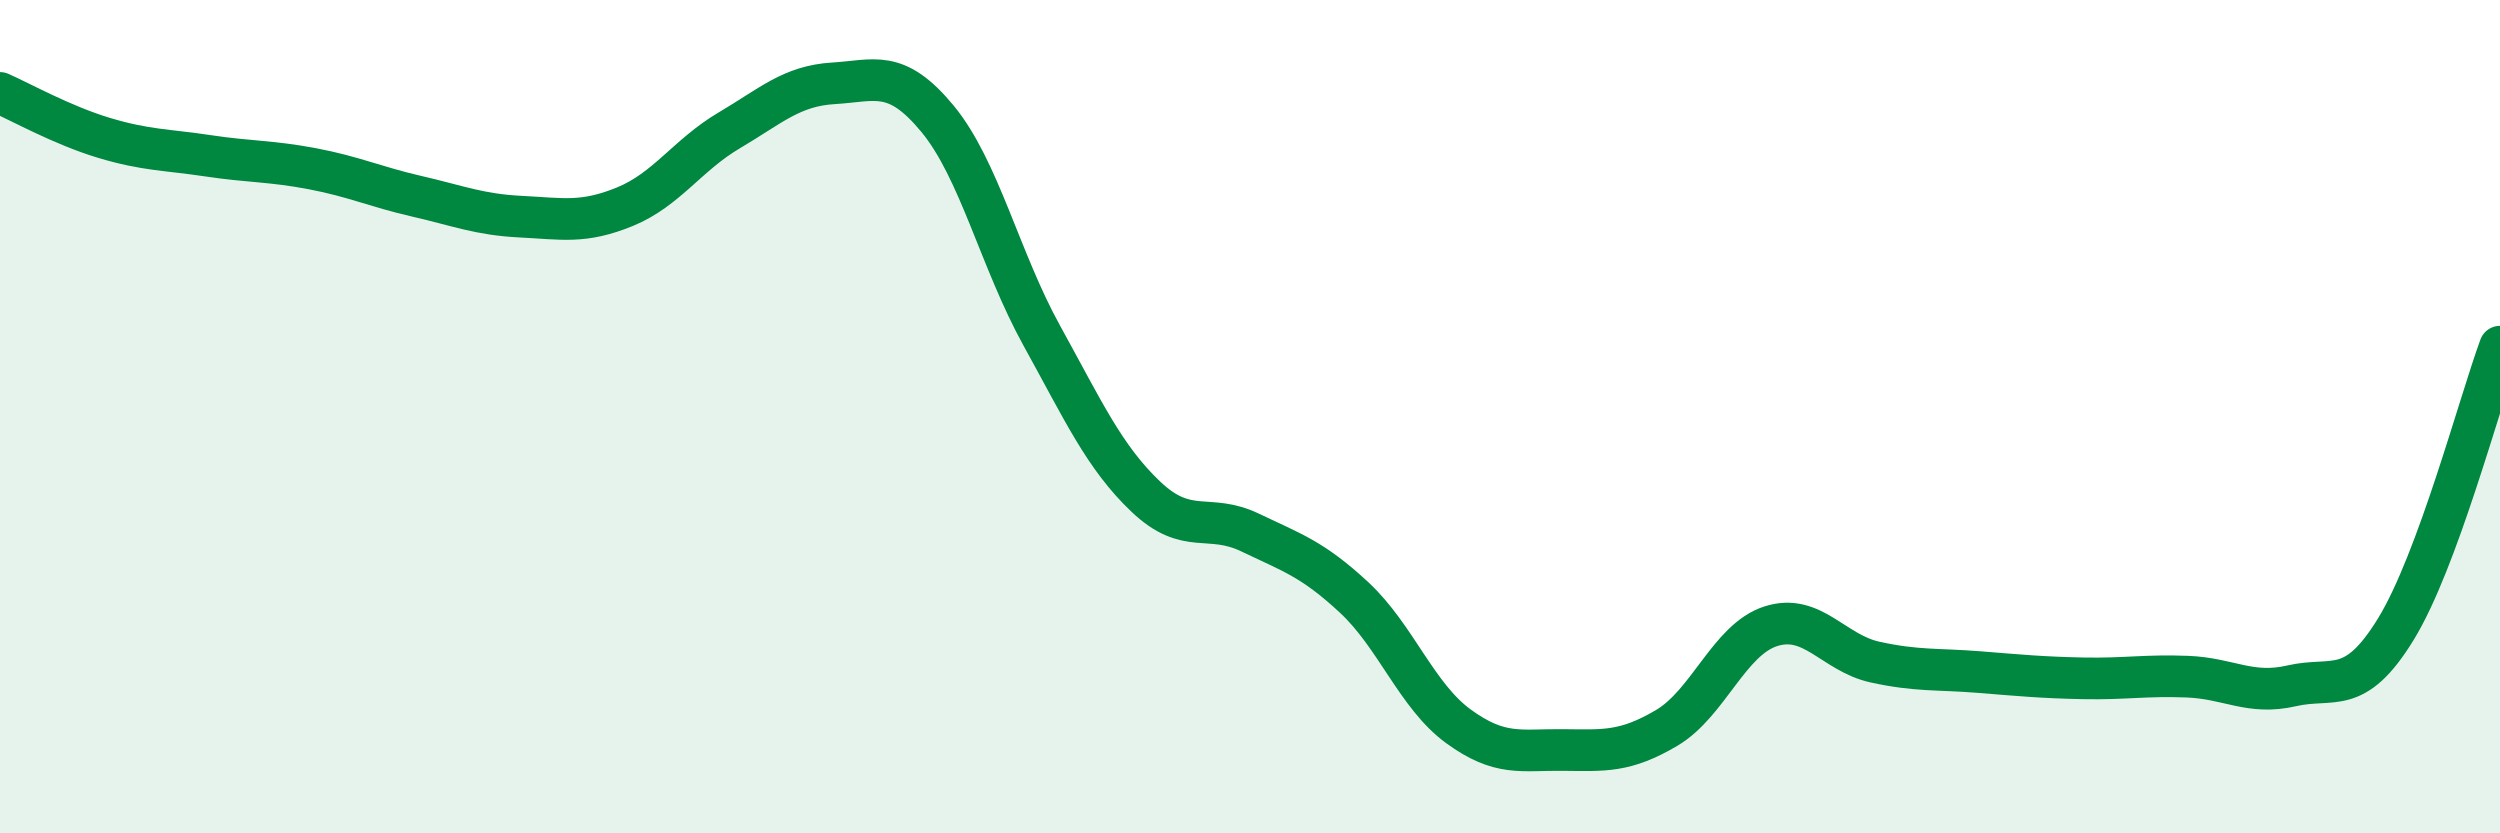
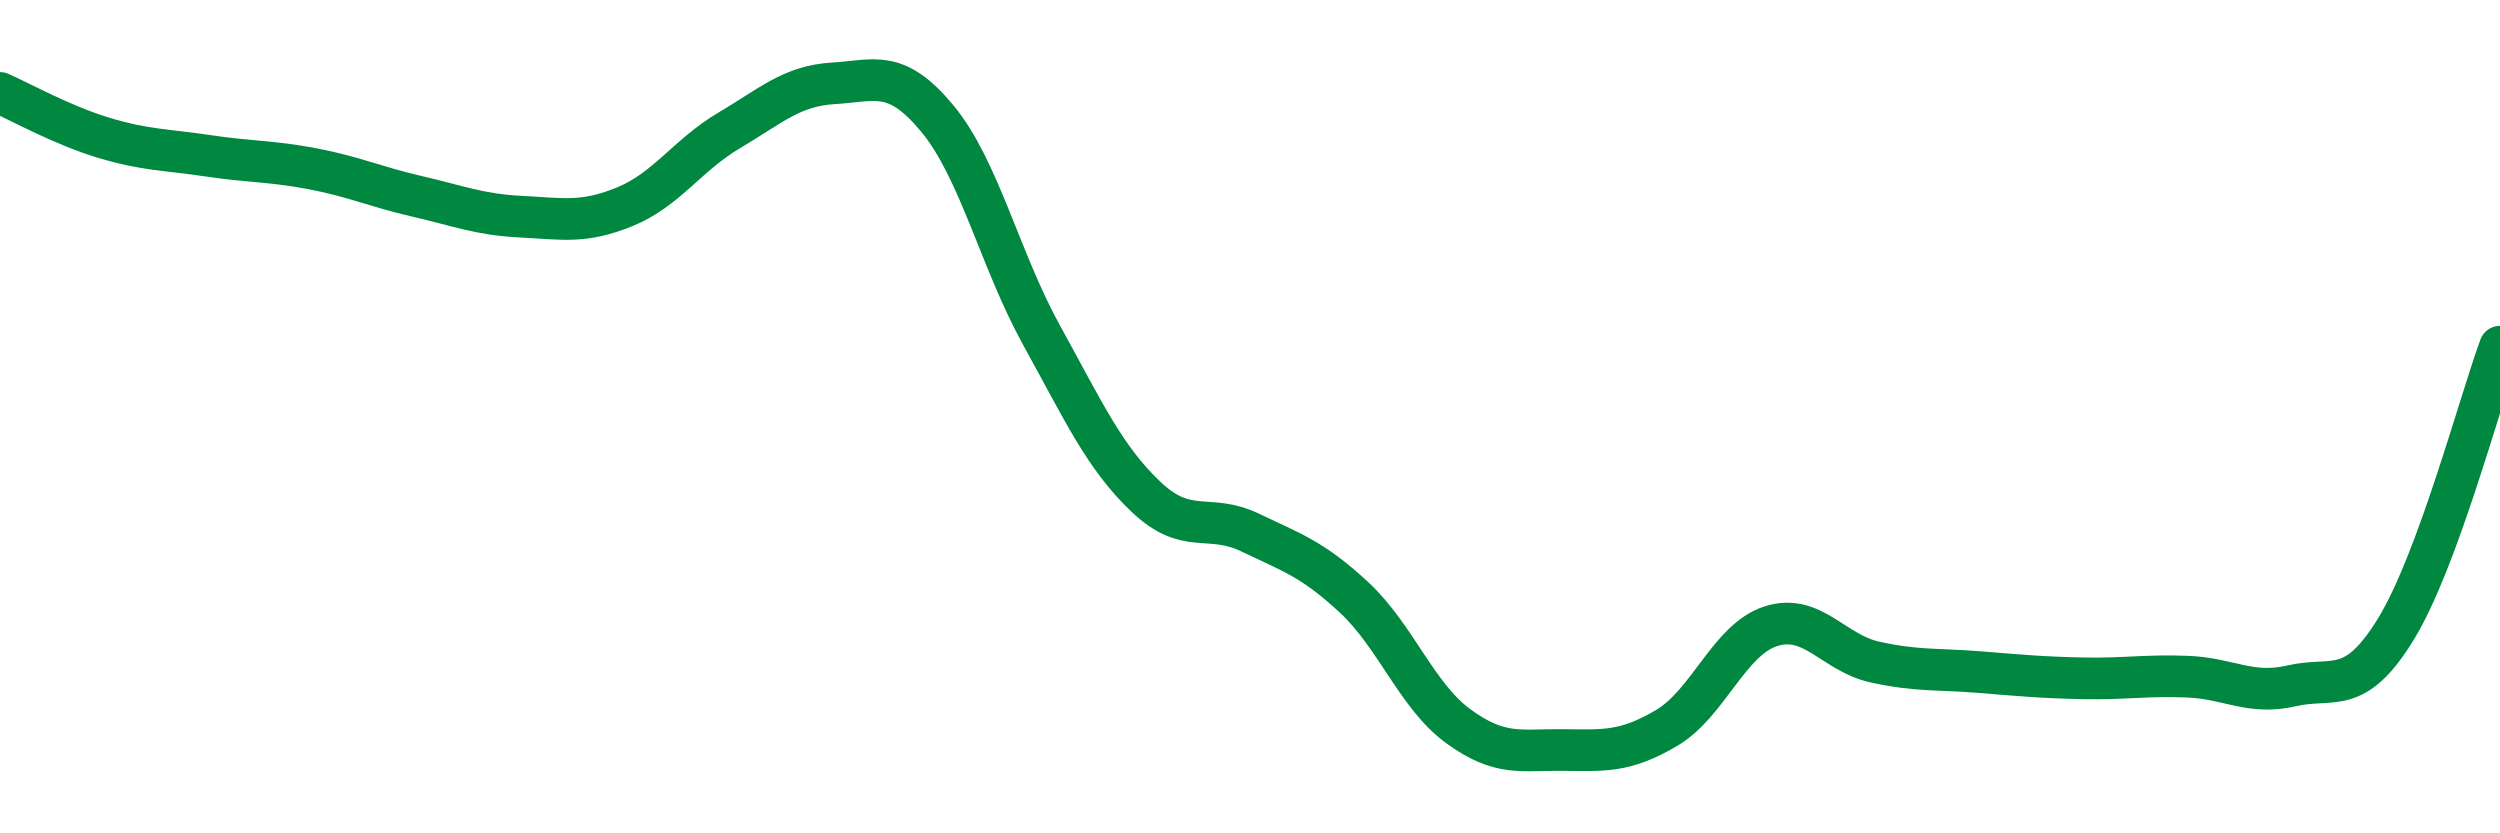
<svg xmlns="http://www.w3.org/2000/svg" width="60" height="20" viewBox="0 0 60 20">
-   <path d="M 0,2.23 C 0.5,2.45 1.5,3.01 2.5,3.31 C 3.5,3.61 4,3.59 5,3.74 C 6,3.89 6.5,3.86 7.5,4.05 C 8.5,4.24 9,4.48 10,4.71 C 11,4.94 11.5,5.15 12.5,5.2 C 13.5,5.25 14,5.37 15,4.96 C 16,4.55 16.5,3.72 17.5,3.13 C 18.5,2.54 19,2.06 20,2 C 21,1.94 21.5,1.64 22.5,2.85 C 23.5,4.06 24,6.24 25,8.05 C 26,9.86 26.5,10.97 27.5,11.92 C 28.5,12.87 29,12.3 30,12.78 C 31,13.26 31.5,13.41 32.5,14.34 C 33.5,15.27 34,16.7 35,17.43 C 36,18.16 36.5,17.99 37.5,18 C 38.5,18.01 39,18.06 40,17.47 C 41,16.88 41.5,15.35 42.5,15.03 C 43.5,14.71 44,15.67 45,15.89 C 46,16.11 46.5,16.05 47.5,16.13 C 48.5,16.21 49,16.26 50,16.28 C 51,16.3 51.5,16.2 52.5,16.24 C 53.5,16.28 54,16.69 55,16.46 C 56,16.23 56.5,16.73 57.5,15.1 C 58.5,13.47 59.5,9.68 60,8.32L60 20L0 20Z" fill="#008740" opacity="0.1" stroke-linecap="round" stroke-linejoin="round" />
  <path d="M 0,2.23 C 0.5,2.45 1.5,3.01 2.5,3.31 C 3.5,3.61 4,3.59 5,3.74 C 6,3.89 6.5,3.86 7.5,4.05 C 8.5,4.24 9,4.48 10,4.71 C 11,4.94 11.5,5.15 12.5,5.2 C 13.5,5.25 14,5.37 15,4.96 C 16,4.55 16.5,3.72 17.5,3.13 C 18.5,2.54 19,2.06 20,2 C 21,1.94 21.5,1.64 22.5,2.85 C 23.5,4.06 24,6.24 25,8.05 C 26,9.86 26.5,10.97 27.5,11.92 C 28.5,12.87 29,12.3 30,12.78 C 31,13.26 31.5,13.41 32.5,14.34 C 33.5,15.27 34,16.7 35,17.43 C 36,18.16 36.5,17.99 37.5,18 C 38.5,18.01 39,18.06 40,17.47 C 41,16.88 41.5,15.35 42.5,15.03 C 43.5,14.71 44,15.67 45,15.89 C 46,16.11 46.5,16.05 47.5,16.13 C 48.5,16.21 49,16.26 50,16.28 C 51,16.3 51.5,16.2 52.5,16.24 C 53.5,16.28 54,16.69 55,16.46 C 56,16.23 56.5,16.73 57.5,15.1 C 58.5,13.47 59.5,9.68 60,8.32" stroke="#008740" stroke-width="1" fill="none" stroke-linecap="round" stroke-linejoin="round" />
</svg>